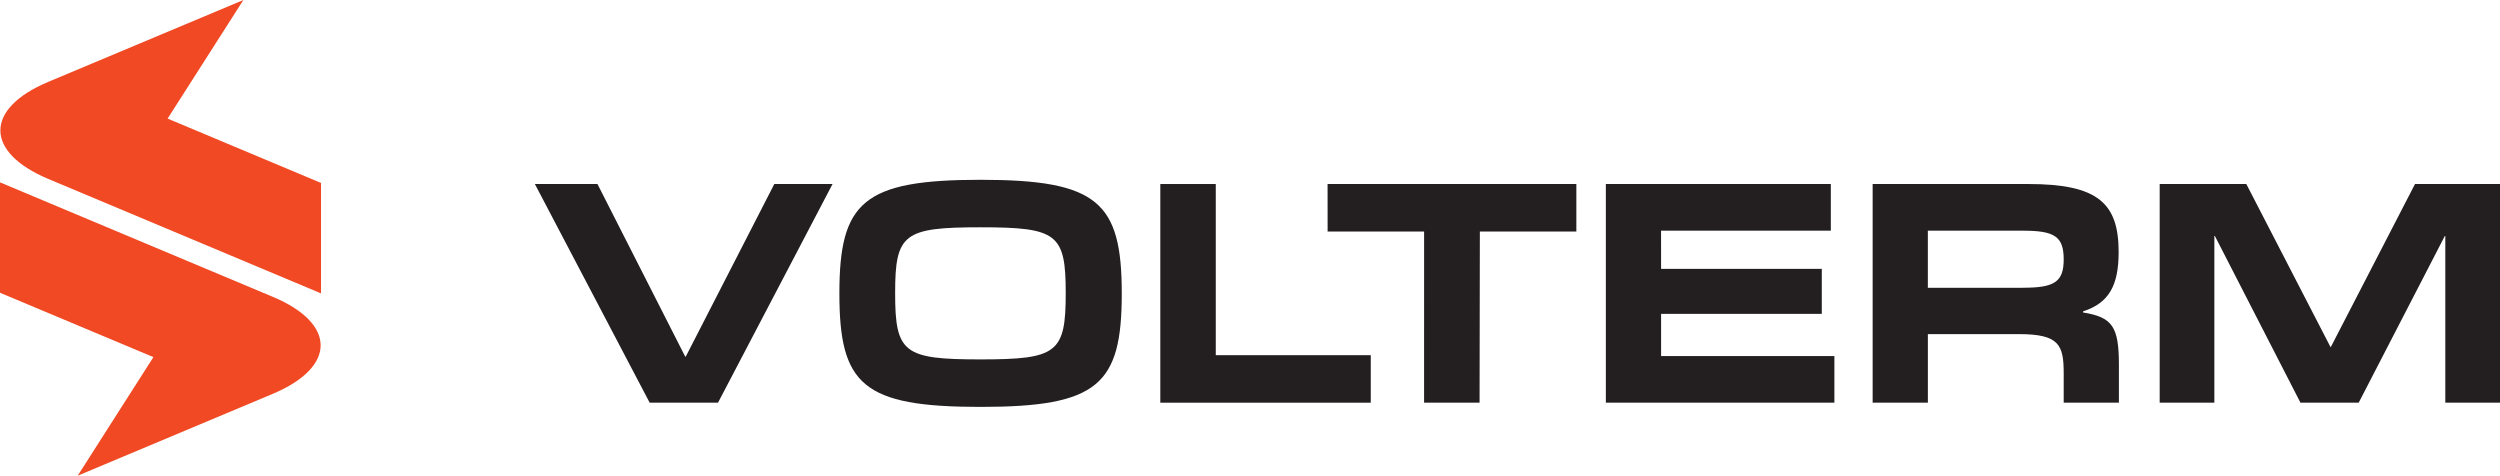
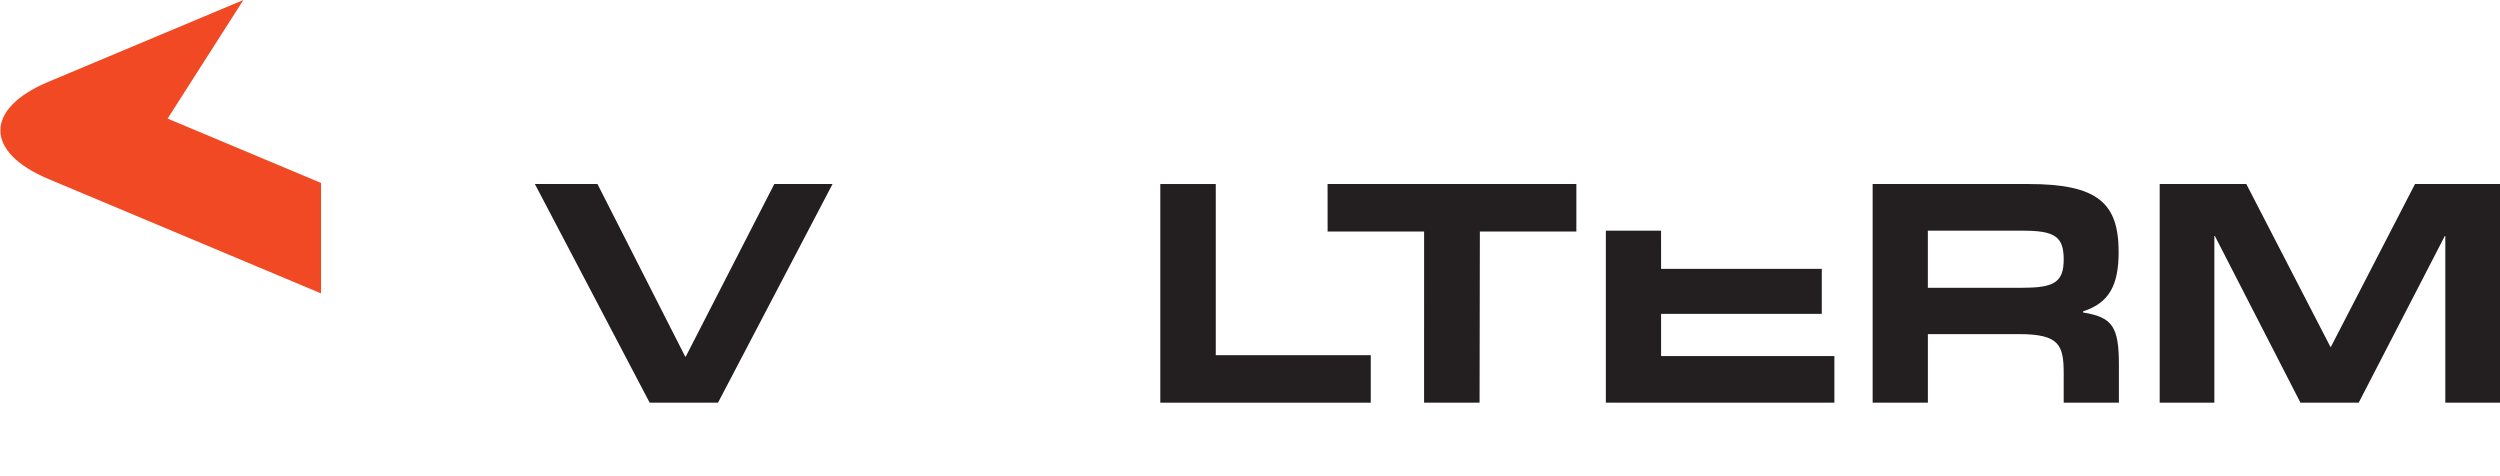
<svg xmlns="http://www.w3.org/2000/svg" width="268" height="51" viewBox="0 0 268 51" fill="none">
  <g clip-path="url(#clip0_105_86)">
-     <path d="M29.236 31.817L0.017 19.556L0 19.581V31.383L16.445 38.283L8.327 50.996L29.236 42.221C36.085 39.346 36.085 34.689 29.236 31.814" fill="#F04924" />
    <path d="M34.414 19.613L17.968 12.713L26.091 0L5.178 8.775C-1.671 11.65 -1.671 16.307 5.178 19.182L34.397 31.444L34.414 31.419V19.616V19.613Z" fill="#F04924" />
    <path d="M57.338 19.727H64.048L73.455 38.229H73.513L83.006 19.727H89.249L76.971 43.168H69.644L57.338 19.727Z" fill="#231F20" />
-     <path d="M105.102 38.528C113.336 38.528 114.246 37.838 114.246 31.419C114.246 25.06 113.336 24.366 105.102 24.366C96.869 24.366 95.959 25.06 95.959 31.419C95.959 37.838 96.866 38.528 105.102 38.528ZM89.982 31.447C89.982 21.655 92.533 19.274 105.102 19.274C117.672 19.274 120.25 21.655 120.254 31.447C120.254 41.239 117.734 43.62 105.102 43.62C92.471 43.62 89.982 41.239 89.982 31.447Z" fill="#231F20" />
    <path d="M124.386 19.727H130.331V38.076H146.946V43.168H124.386V19.727Z" fill="#231F20" />
    <path d="M152.664 24.818H142.32L142.316 19.727H168.985V24.818H158.641L158.61 43.168H152.661L152.664 24.818Z" fill="#231F20" />
-     <path d="M172.147 19.727H196.265V24.729H178.065L178.069 28.825H195.296V33.646H178.069V38.169H196.646V43.168H172.147V19.727Z" fill="#231F20" />
+     <path d="M172.147 19.727V24.729H178.065L178.069 28.825H195.296V33.646H178.069V38.169H196.646V43.168H172.147V19.727Z" fill="#231F20" />
    <path d="M216.864 30.846C220.203 30.846 221.231 30.245 221.228 27.804C221.228 25.331 220.231 24.729 216.833 24.729H206.665V30.85H216.864V30.846ZM200.747 19.727H217.449C224.893 19.727 227.118 21.776 227.118 27.017C227.118 30.544 226.121 32.472 223.308 33.376V33.497C226.443 34.009 227.146 35.002 227.146 39.101V43.168H221.228V40.005C221.228 36.963 220.729 35.817 216.424 35.817H206.668V43.168H200.747V19.727Z" fill="#231F20" />
    <path d="M231.517 19.727H240.805L249.831 37.205H249.862L258.888 19.727H268V43.168H262.137V25.302H262.082L252.852 43.168H246.609L237.438 25.302H237.379V43.168H231.517V19.727Z" fill="#231F20" />
  </g>
  <defs>
    <clipPath id="clip0_105_86">
      <rect width="268" height="51" fill="white" />
    </clipPath>
  </defs>
</svg>